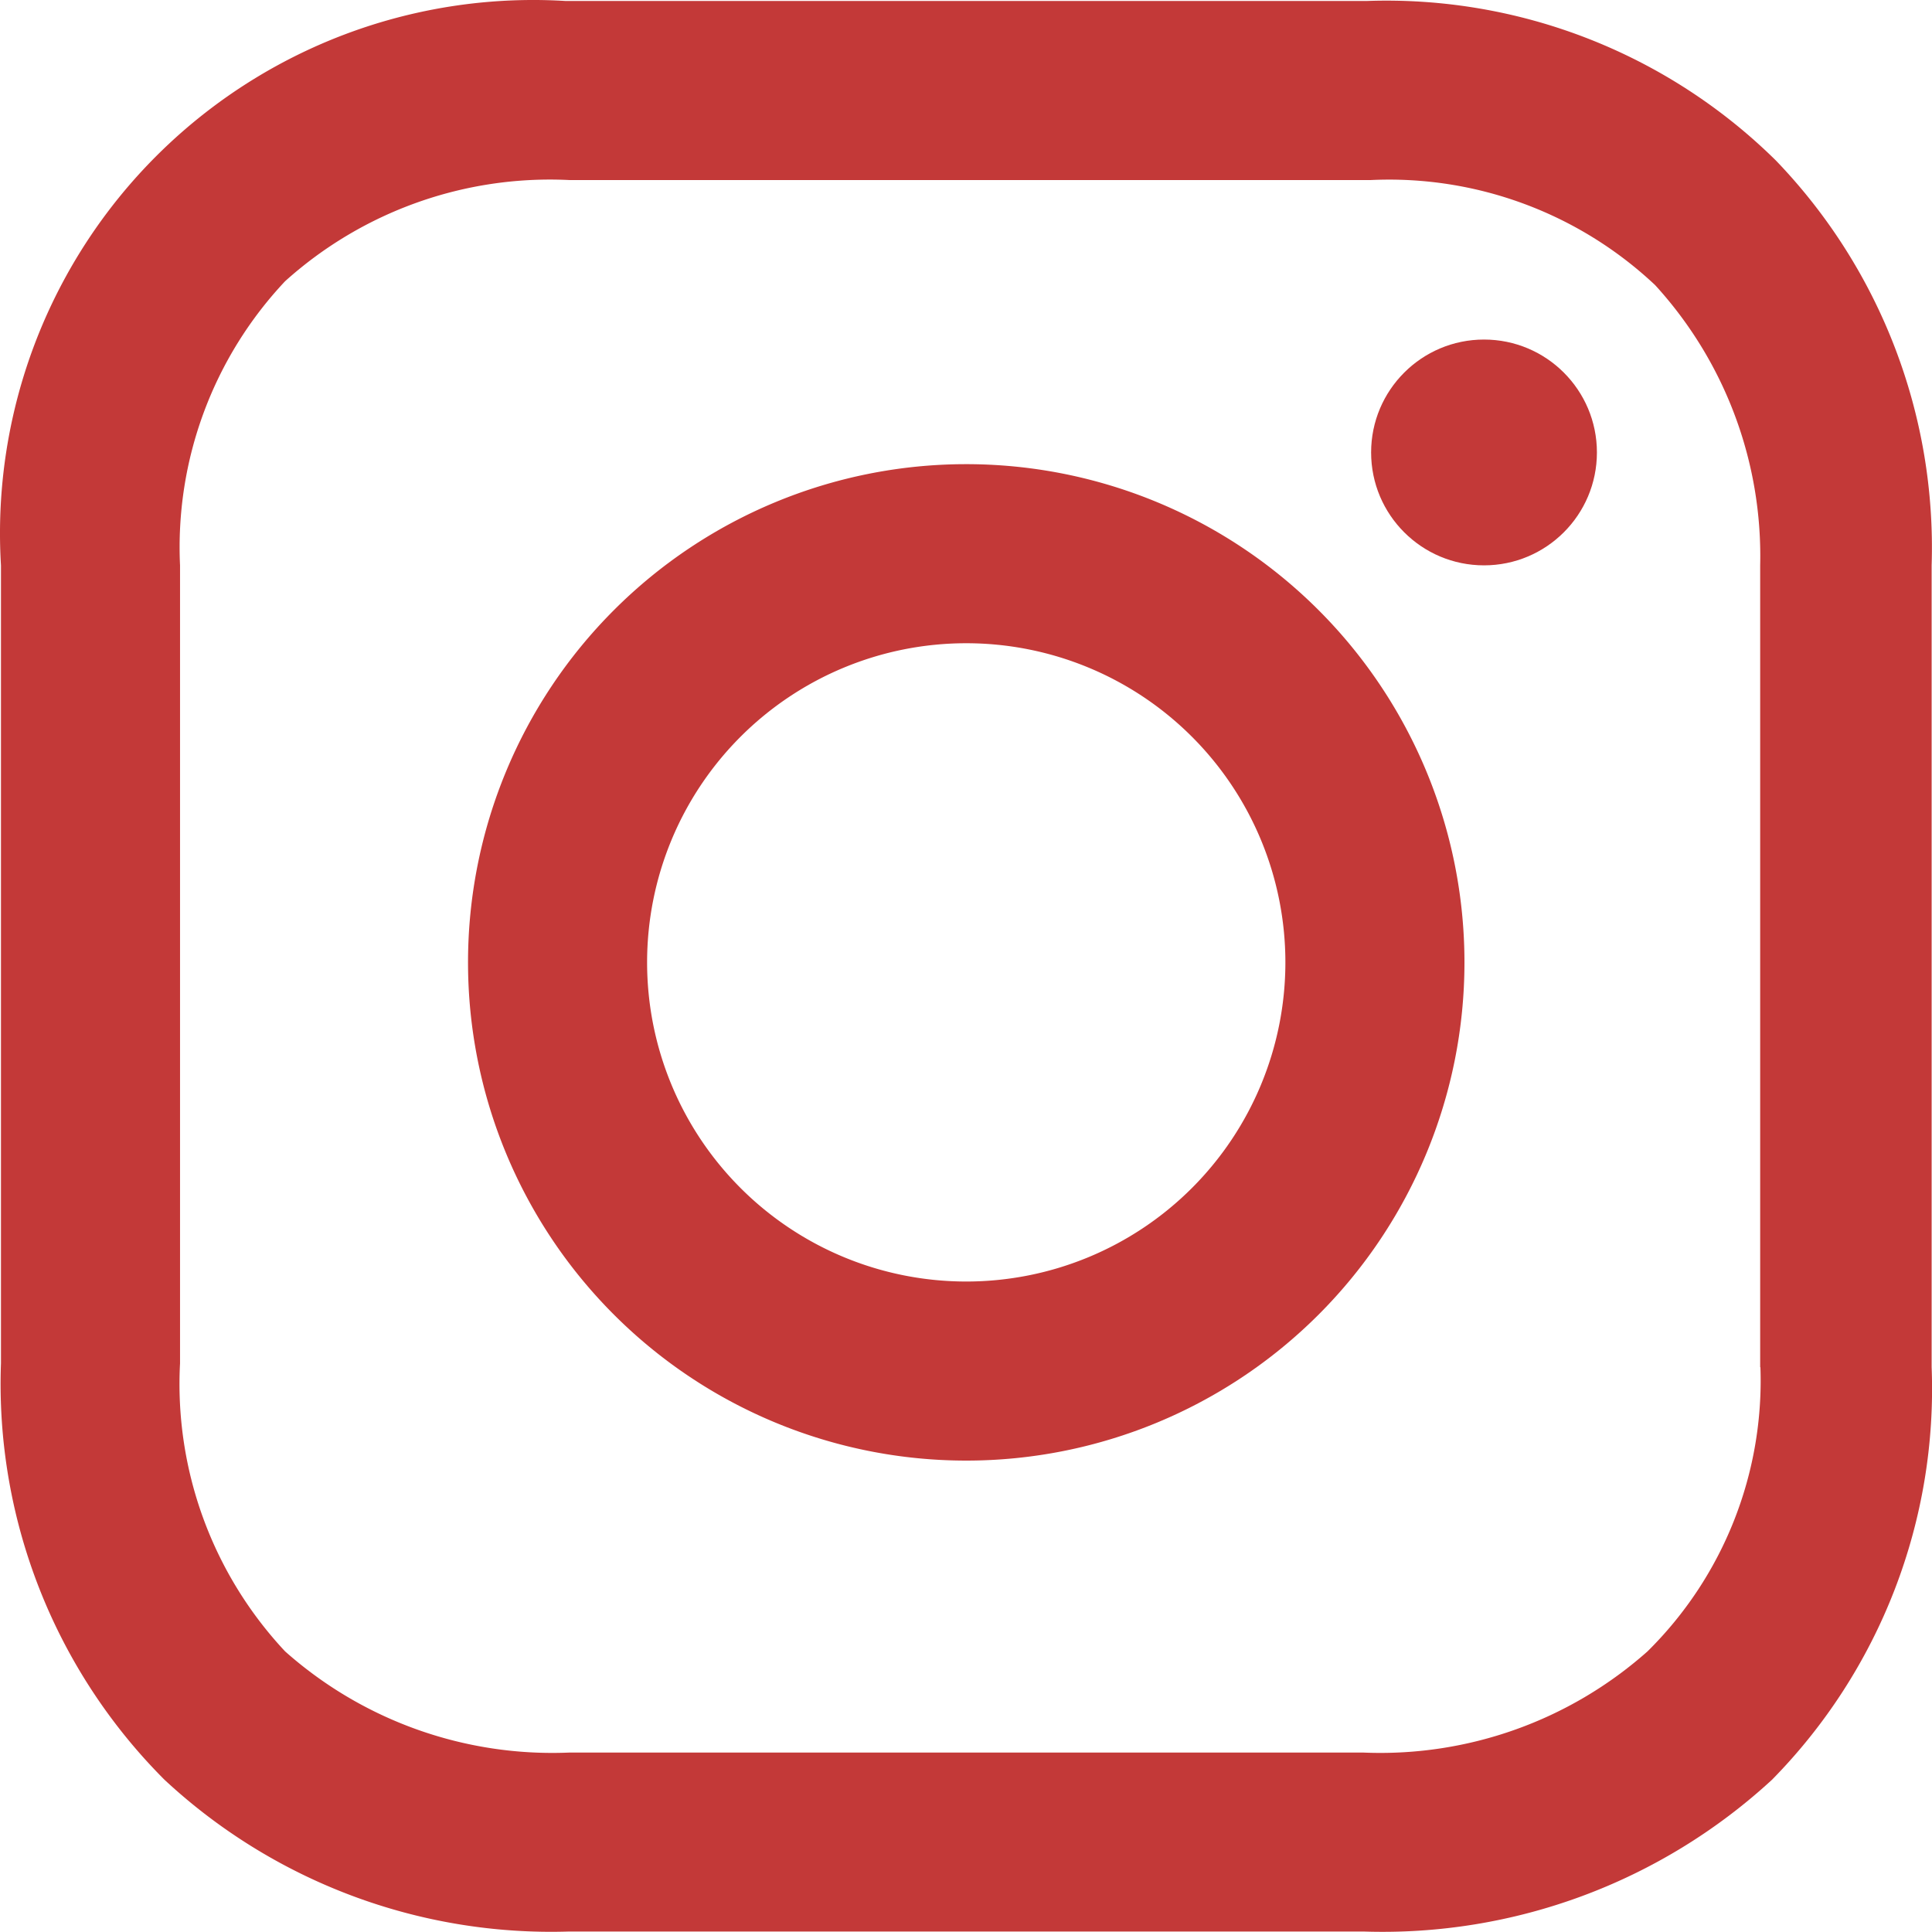
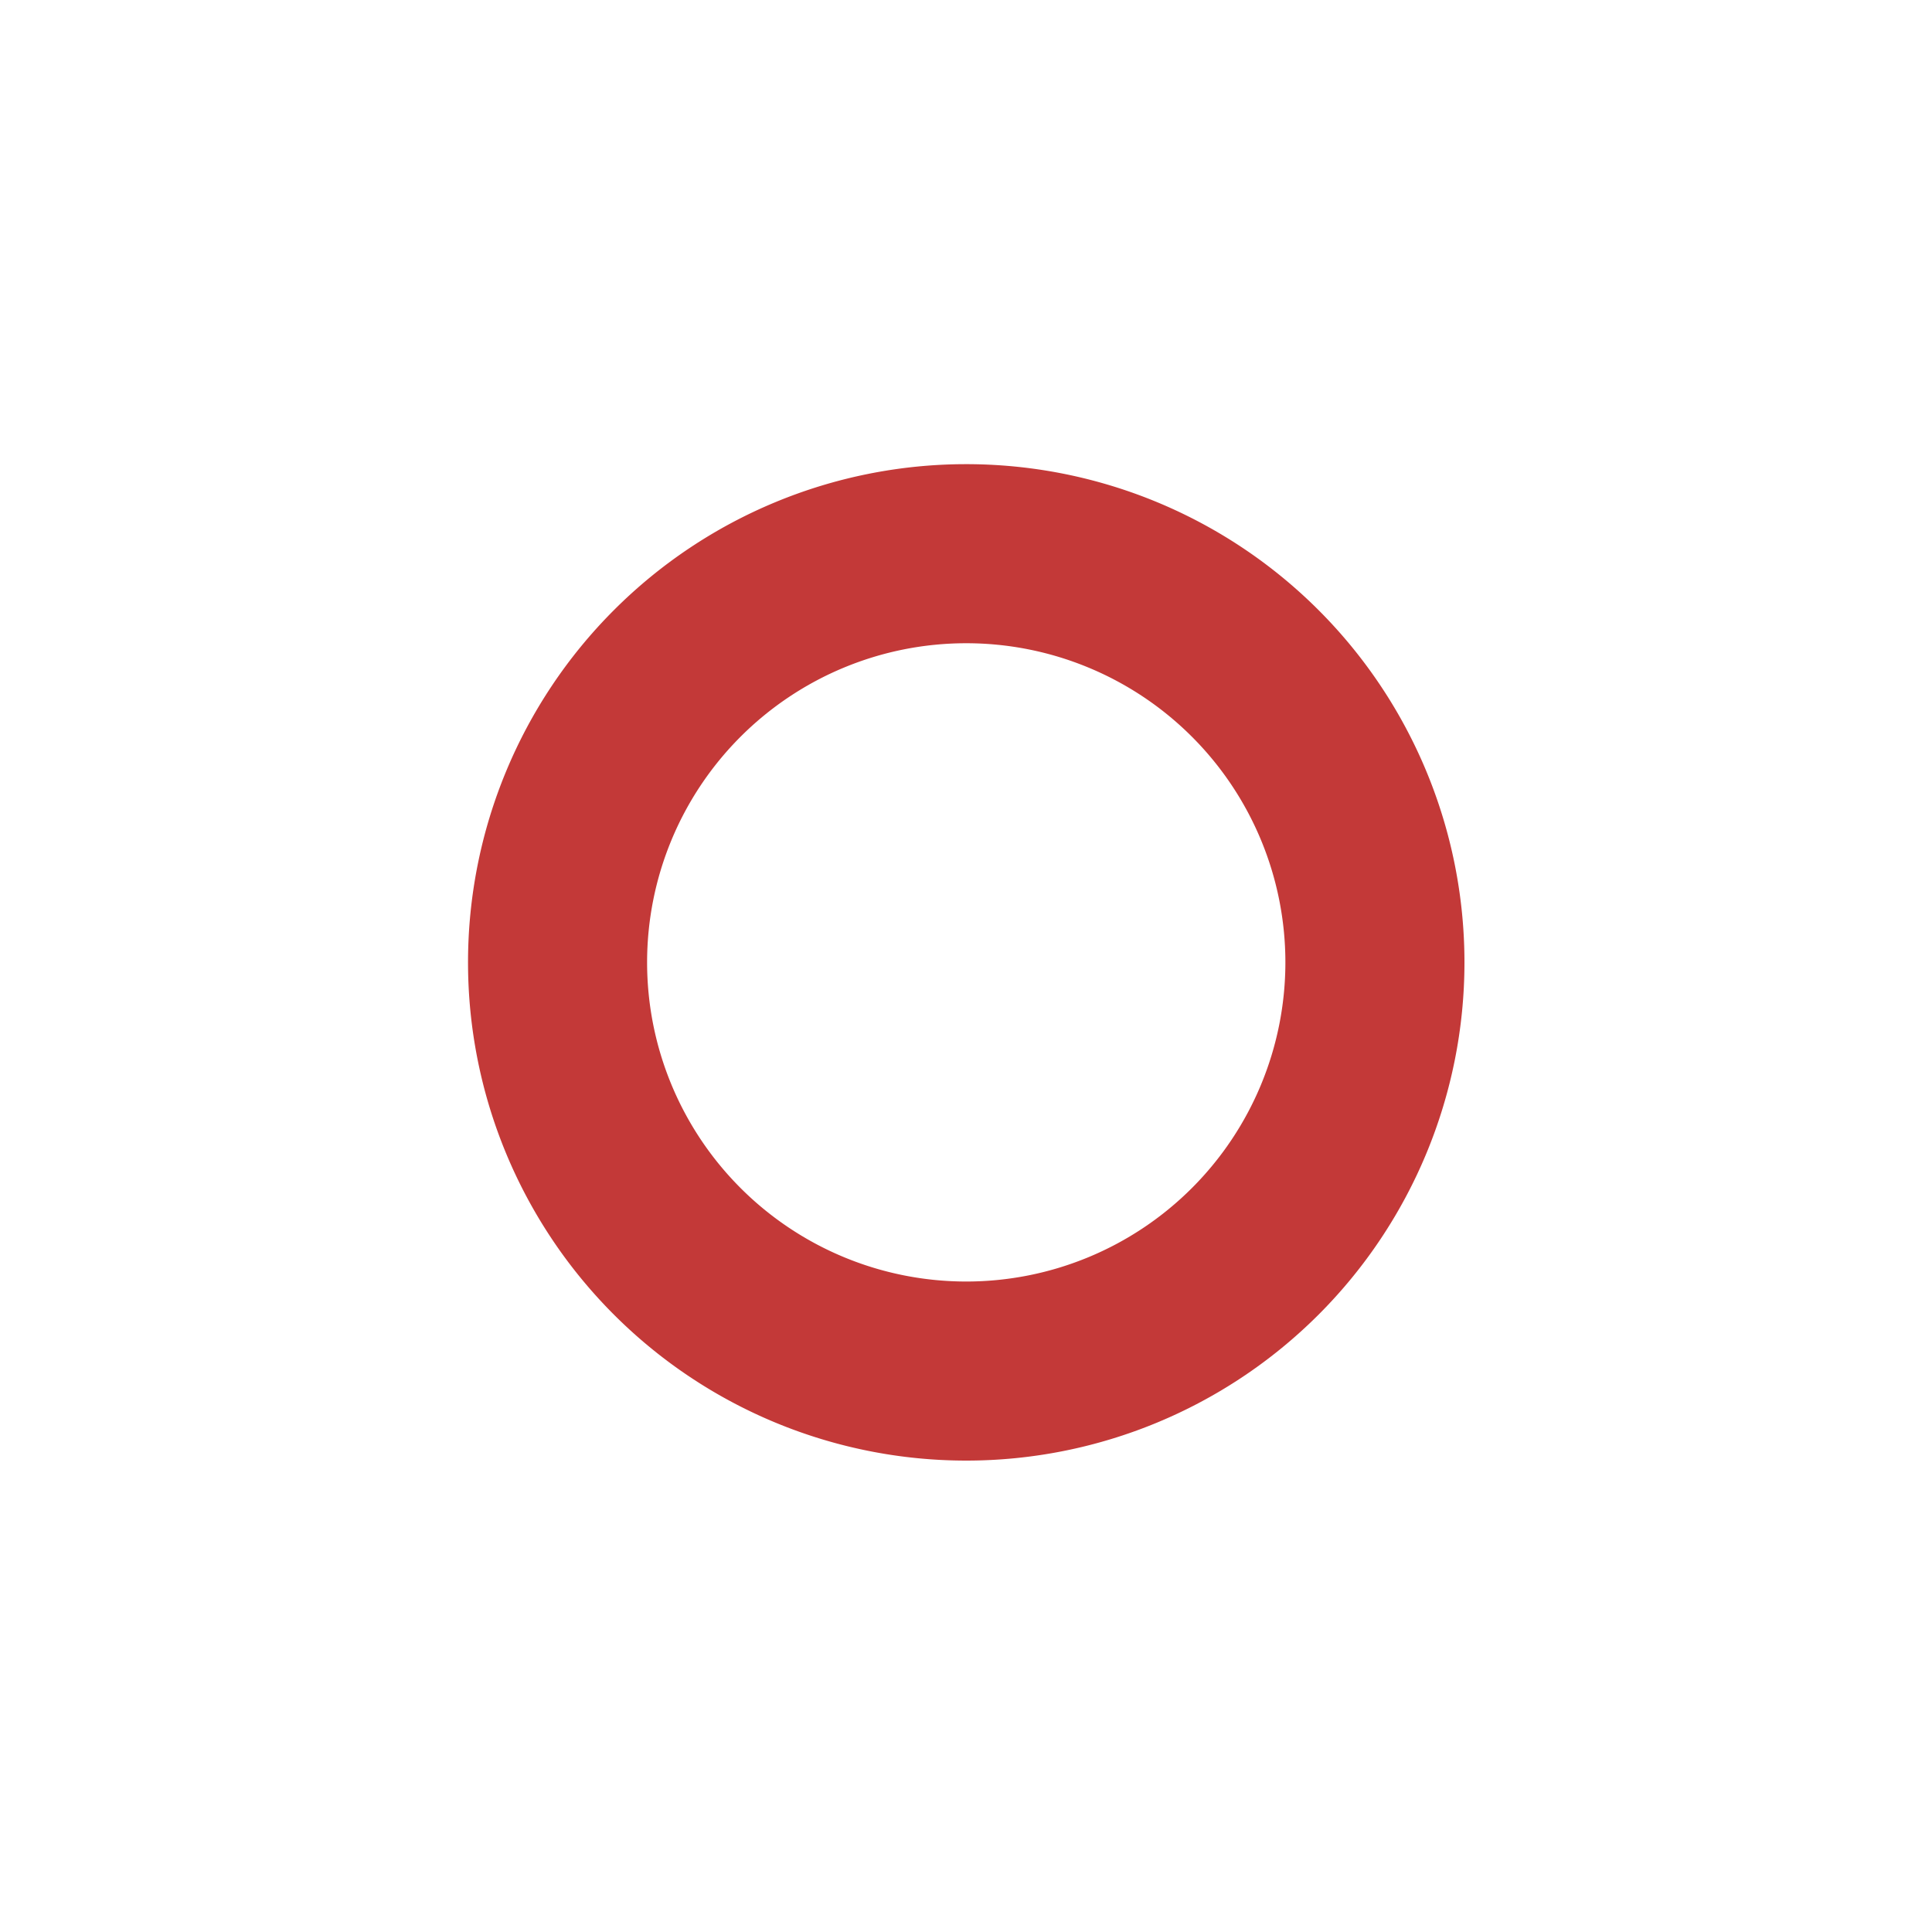
<svg xmlns="http://www.w3.org/2000/svg" width="16" height="15.999" viewBox="0 0 16 15.999">
  <g id="insta" transform="translate(0.008 0.008)">
    <path id="Caminho_80" data-name="Caminho 80" d="M19.526,16.7a4.126,4.126,0,1,0,4.126,4.126A4.126,4.126,0,0,0,19.526,16.7Zm0,6.769a2.643,2.643,0,1,1,2.643-2.643,2.643,2.643,0,0,1-2.643,2.643Z" transform="translate(-11.532 -12.864)" fill="#c33938" />
-     <circle id="Elipse_1" data-name="Elipse 1" cx="0.935" cy="0.935" r="0.935" transform="translate(11.347 2.804)" fill="#c33938" />
-     <path id="Caminho_81" data-name="Caminho 81" d="M18.1,6.122A4.591,4.591,0,0,0,14.714,4.8H8.074A4.416,4.416,0,0,0,3.4,9.474v6.608a4.638,4.638,0,0,0,1.354,3.449,4.7,4.7,0,0,0,3.352,1.257h6.576a4.76,4.76,0,0,0,3.385-1.257,4.615,4.615,0,0,0,1.322-3.417V9.474A4.621,4.621,0,0,0,18.1,6.122Zm-.129,9.993a3.15,3.15,0,0,1-.935,2.353,3.332,3.332,0,0,1-2.353.838H8.106a3.332,3.332,0,0,1-2.353-.838,3.24,3.24,0,0,1-.87-2.385V9.474a3.214,3.214,0,0,1,.87-2.353,3.278,3.278,0,0,1,2.353-.838h6.64a3.214,3.214,0,0,1,2.353.87,3.326,3.326,0,0,1,.87,2.321v6.64Z" transform="translate(-3.4 -4.8)" fill="#c33938" />
  </g>
</svg>